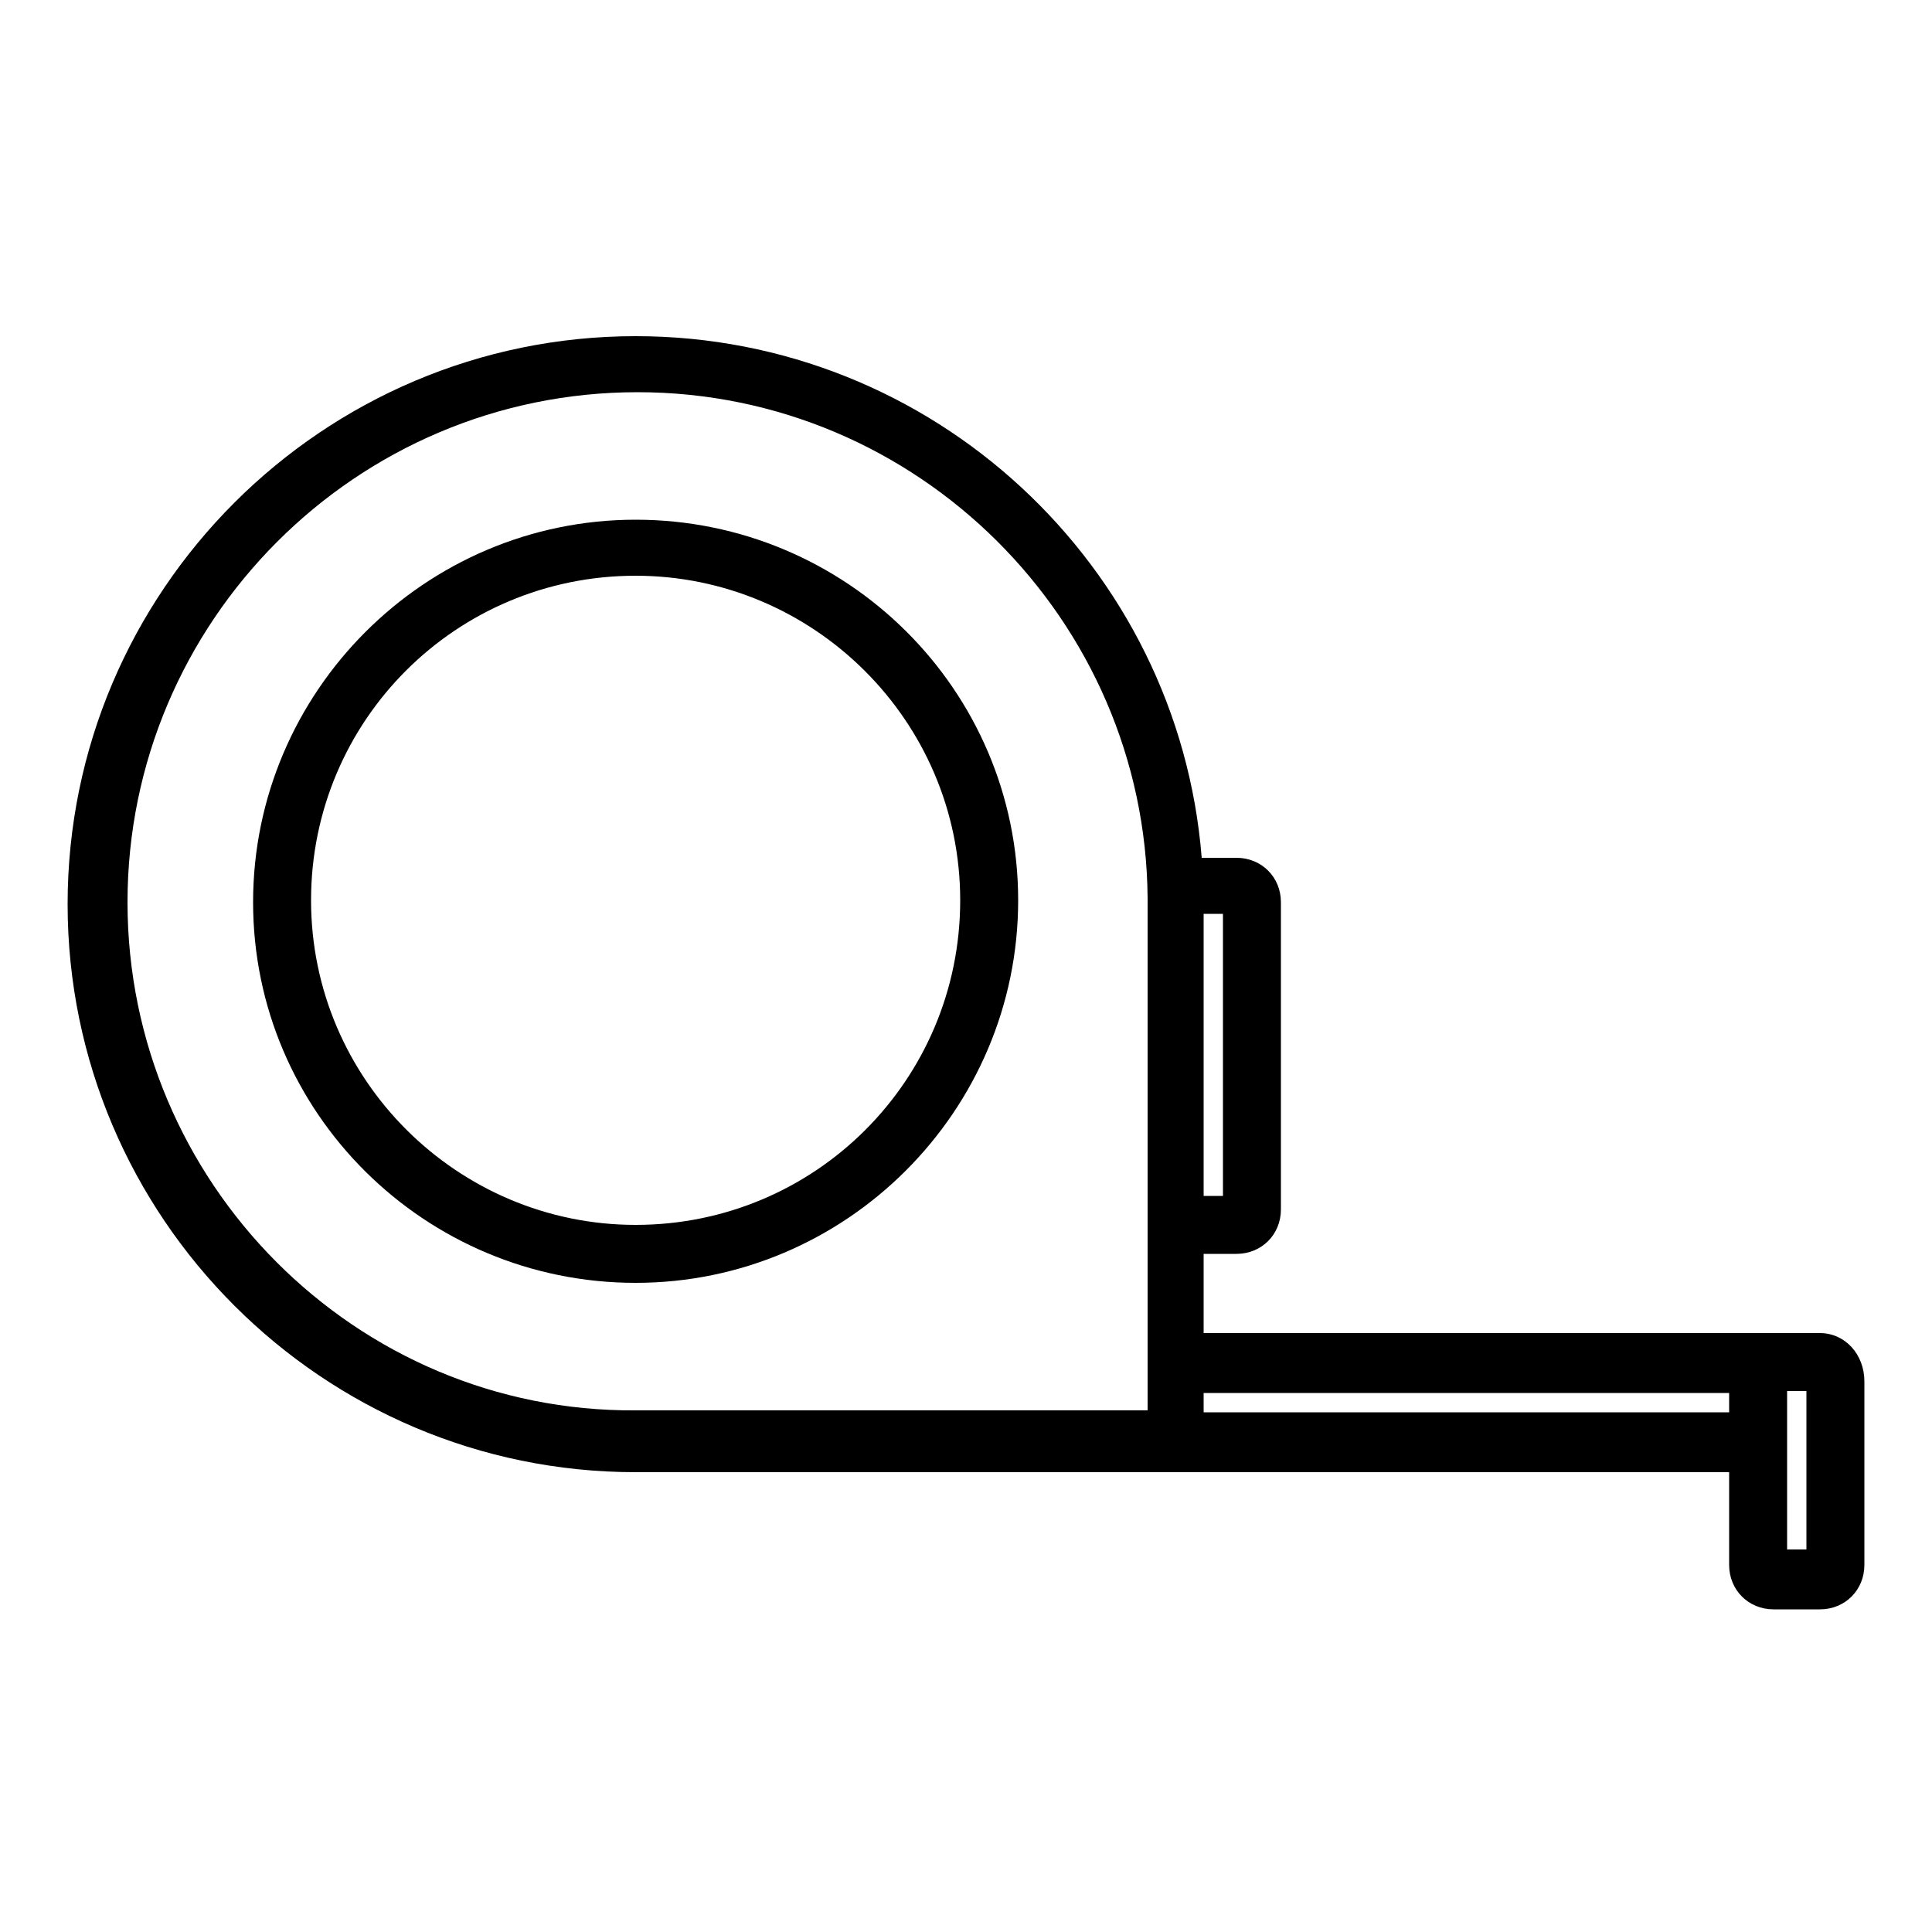
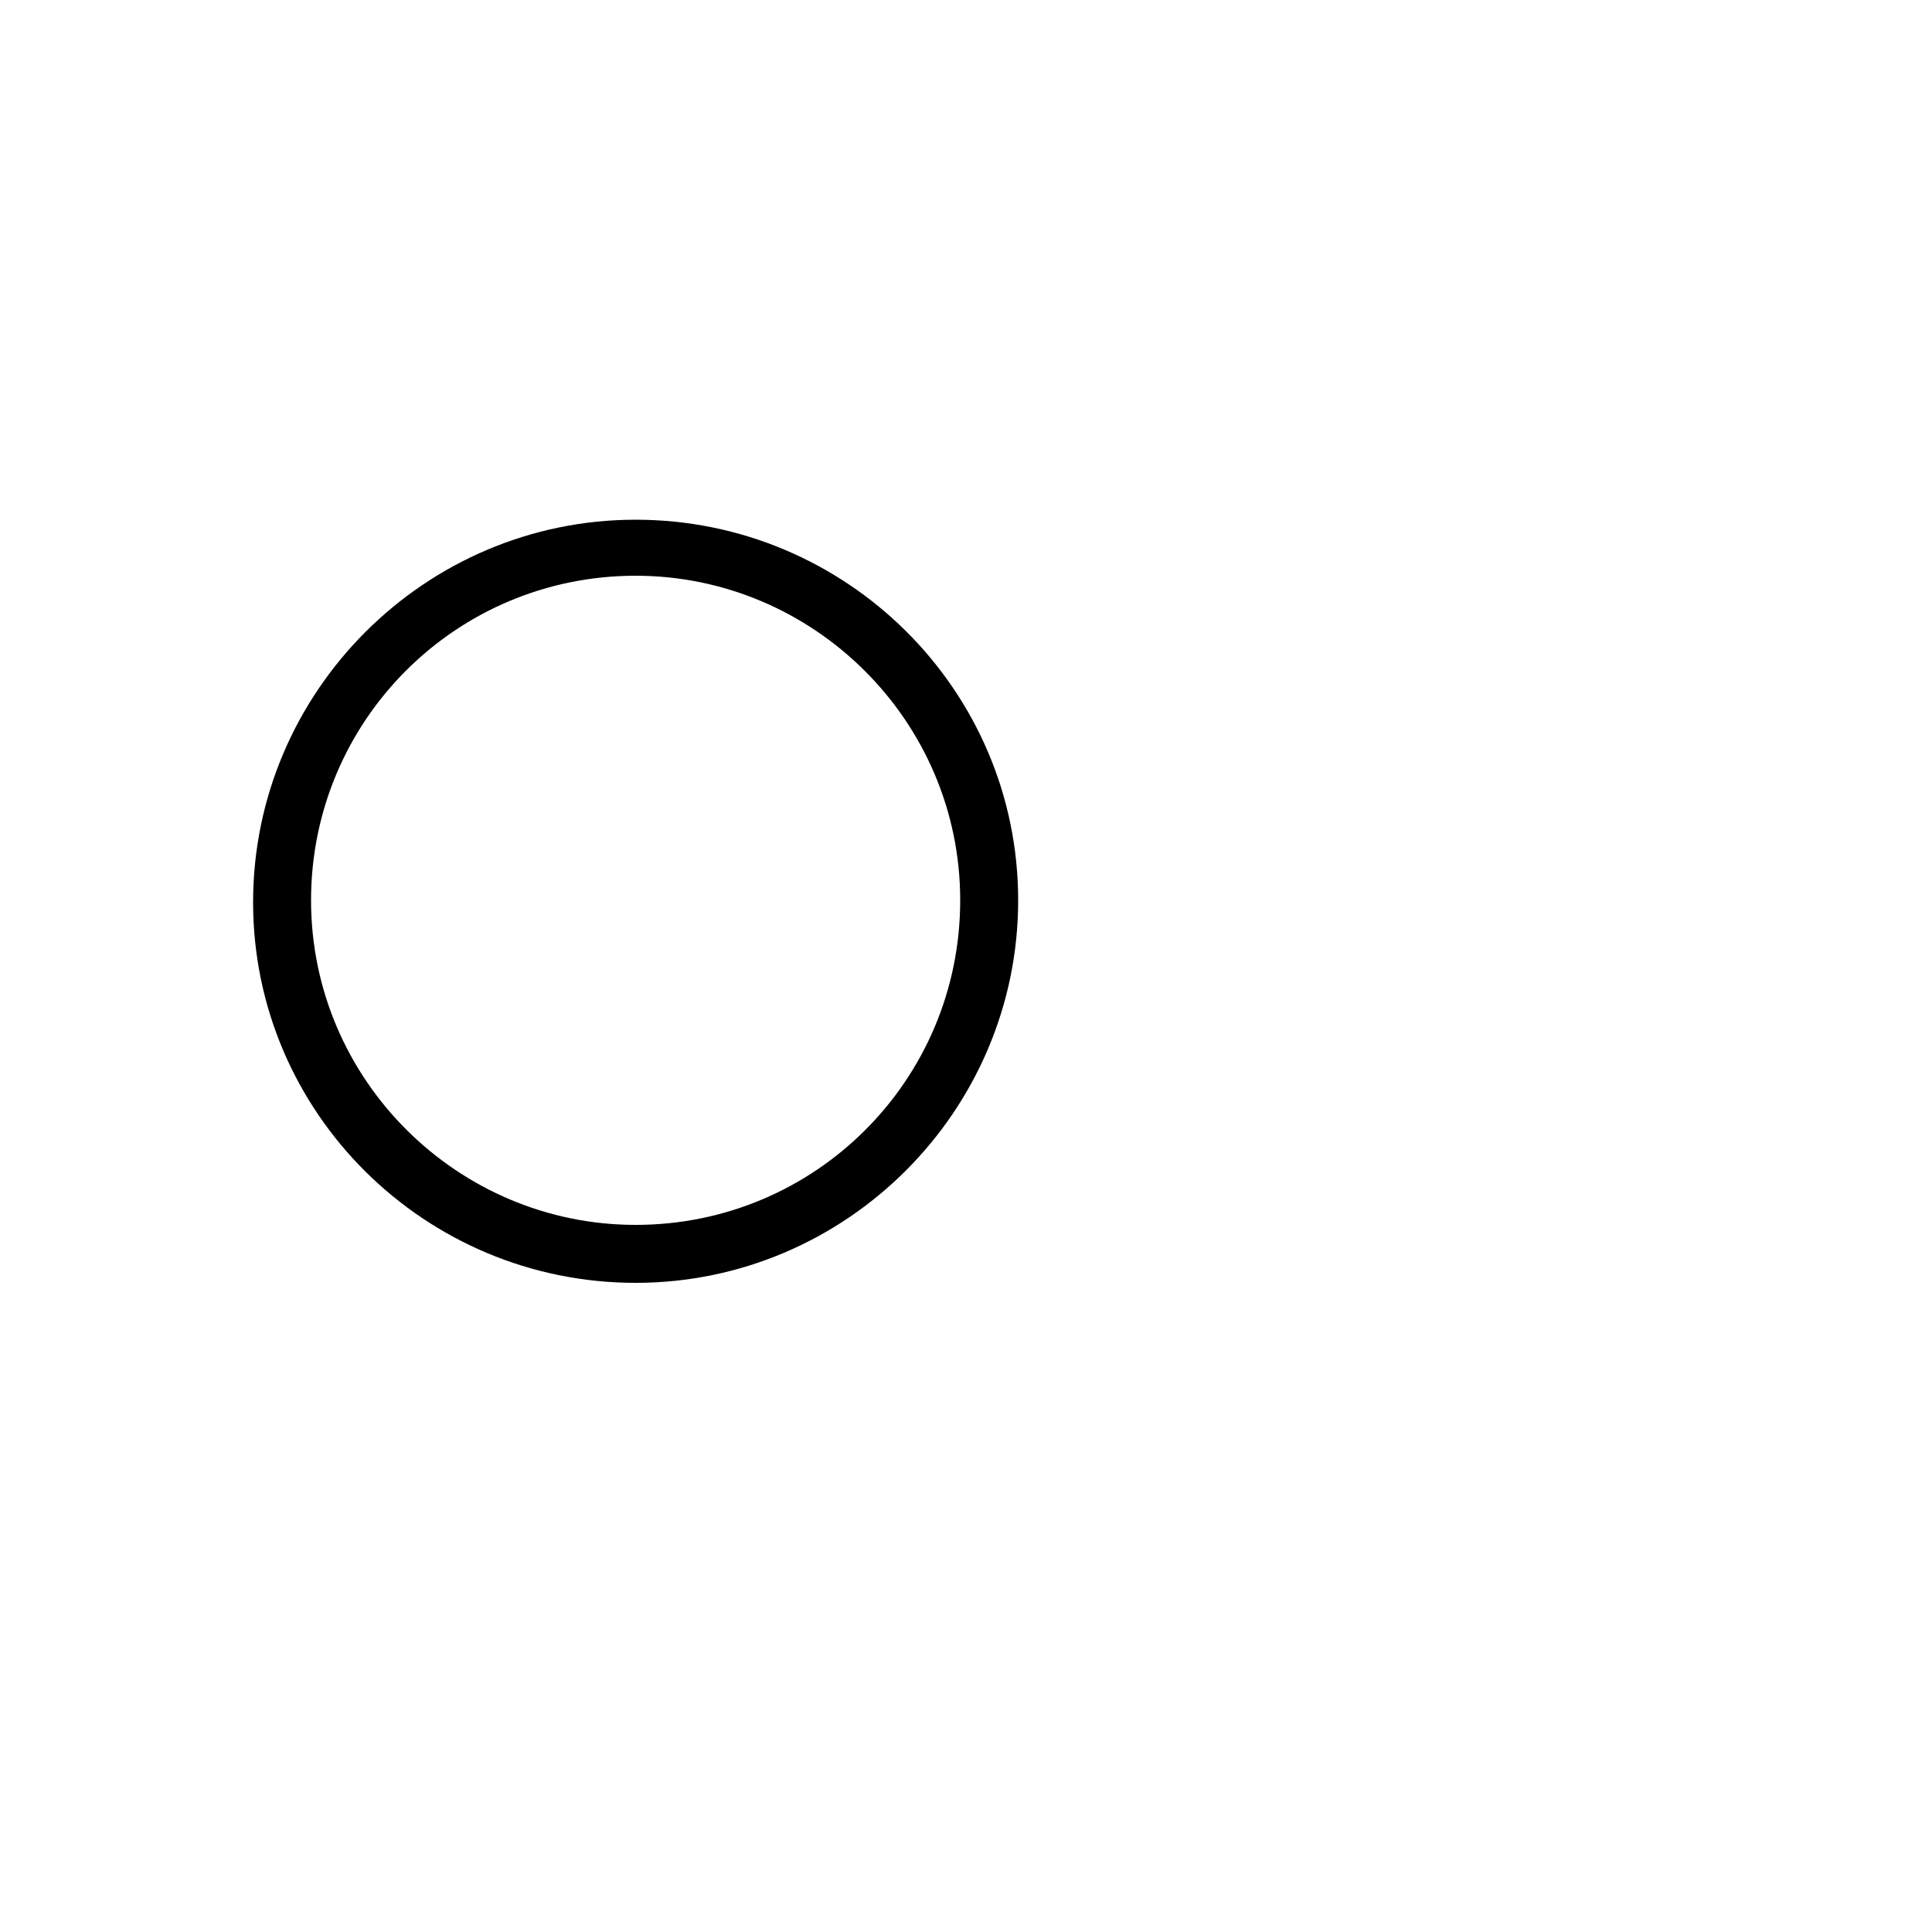
<svg xmlns="http://www.w3.org/2000/svg" width="1200pt" height="1200pt" version="1.1" viewBox="0 0 1200 1200">
  <g>
-     <path d="m394.8 322.8c-130.8 0-237.6 106.8-237.6 237.6 0 130.8 106.8 236.4 237.6 236.4s237.6-106.8 237.6-237.6c-0.004-130.8-106.8-236.4-237.6-236.4zm0 438c-110.4 0-201.6-90-201.6-201.6 0-111.6 90-201.6 201.6-201.6 110.4 0 201.6 90 201.6 201.6-0.004 111.6-90.004 201.6-201.6 201.6z" />
-     <path d="m1130.4 828h-382.8v-49.199h20.398c15.602 0 27.602-12 27.602-27.602v-190.8c0-15.602-12-27.602-27.602-27.602h-21.602c-14.398-181.2-166.8-324-351.6-324-194.4 0-352.8 158.4-352.8 352.8 0 194.4 158.4 352.8 352.8 352.8h334.8 4.801 6 333.6v57.602c0 15.602 12 27.602 27.602 27.602h28.801c15.602 0 27.602-12 27.602-27.602v-114c-0.004-16.801-12.004-30-27.605-30zm-370.8-85.199h-12v-175.2h12zm-680.4-182.4c0-174 141.6-316.8 316.8-316.8 174 0 315.6 141.6 316.8 314.4v1.199 190.8 2.398 123.6l-318 0.008c-174 1.199-315.6-141.6-315.6-315.6zm668.4 316.8v-12h326.4v12zm374.4 85.199h-12v-98.398h12z" />
+     <path d="m394.8 322.8c-130.8 0-237.6 106.8-237.6 237.6 0 130.8 106.8 236.4 237.6 236.4s237.6-106.8 237.6-237.6c-0.004-130.8-106.8-236.4-237.6-236.4m0 438c-110.4 0-201.6-90-201.6-201.6 0-111.6 90-201.6 201.6-201.6 110.4 0 201.6 90 201.6 201.6-0.004 111.6-90.004 201.6-201.6 201.6z" />
  </g>
</svg>